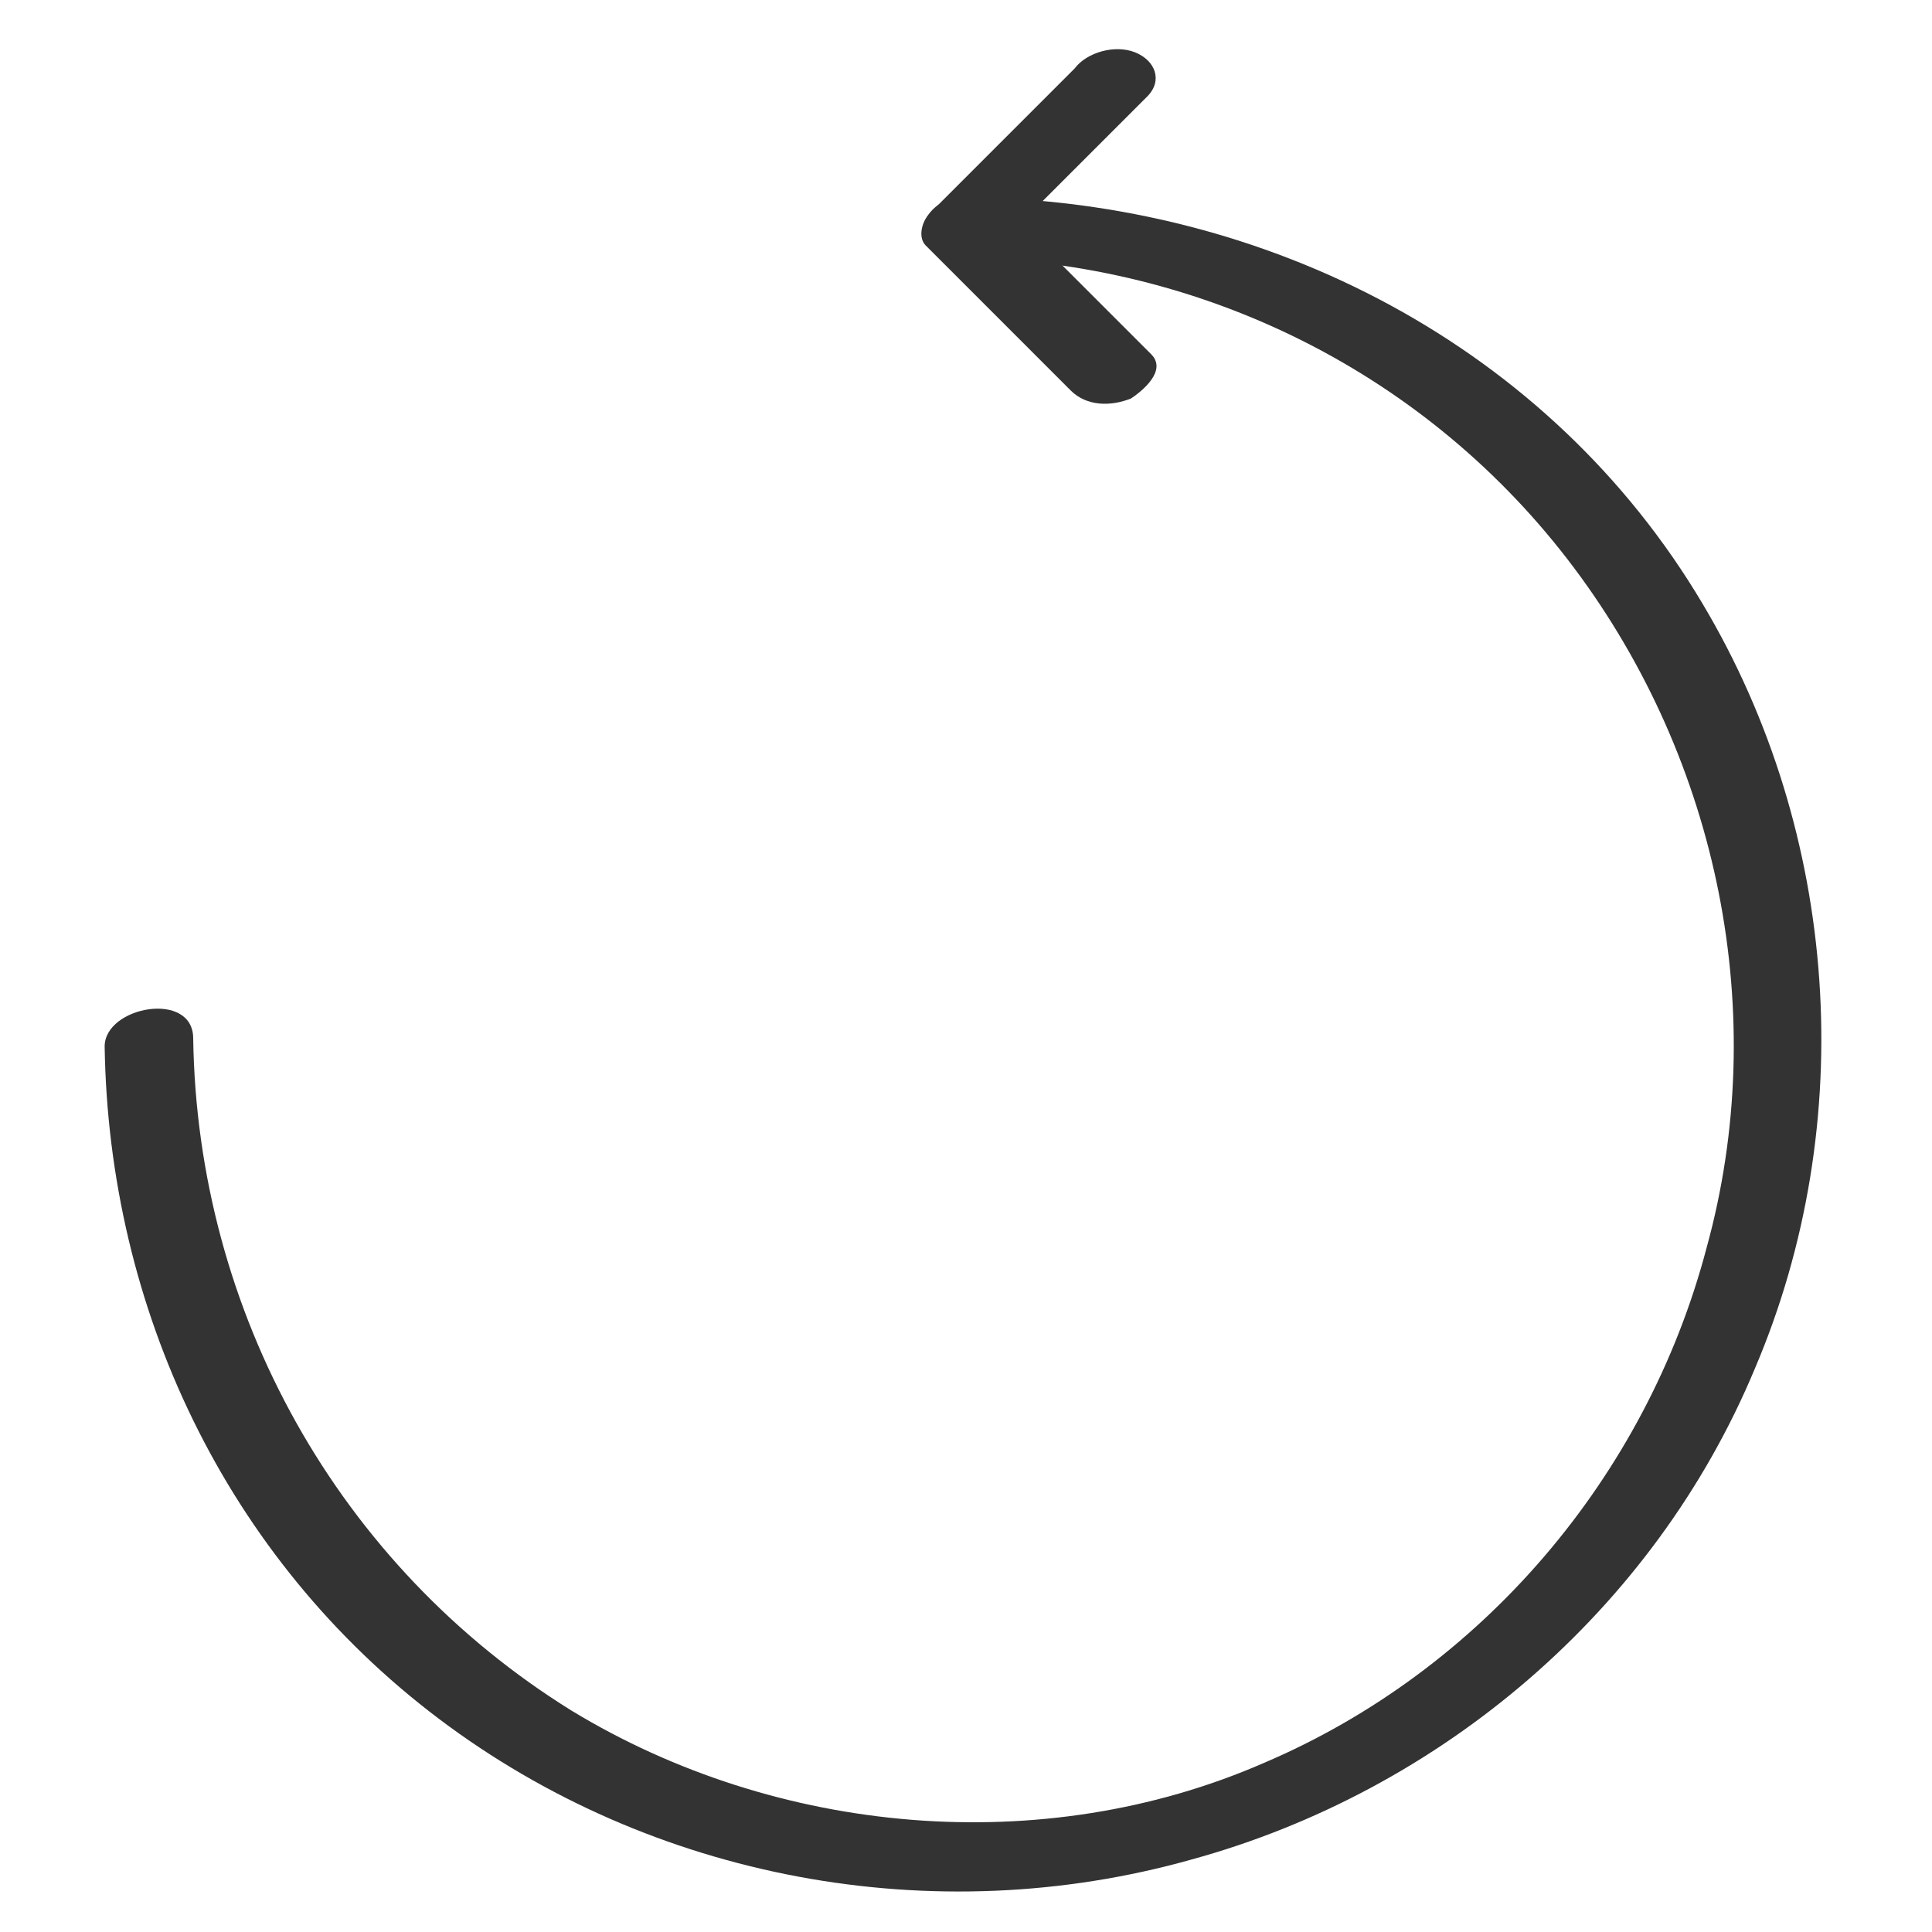
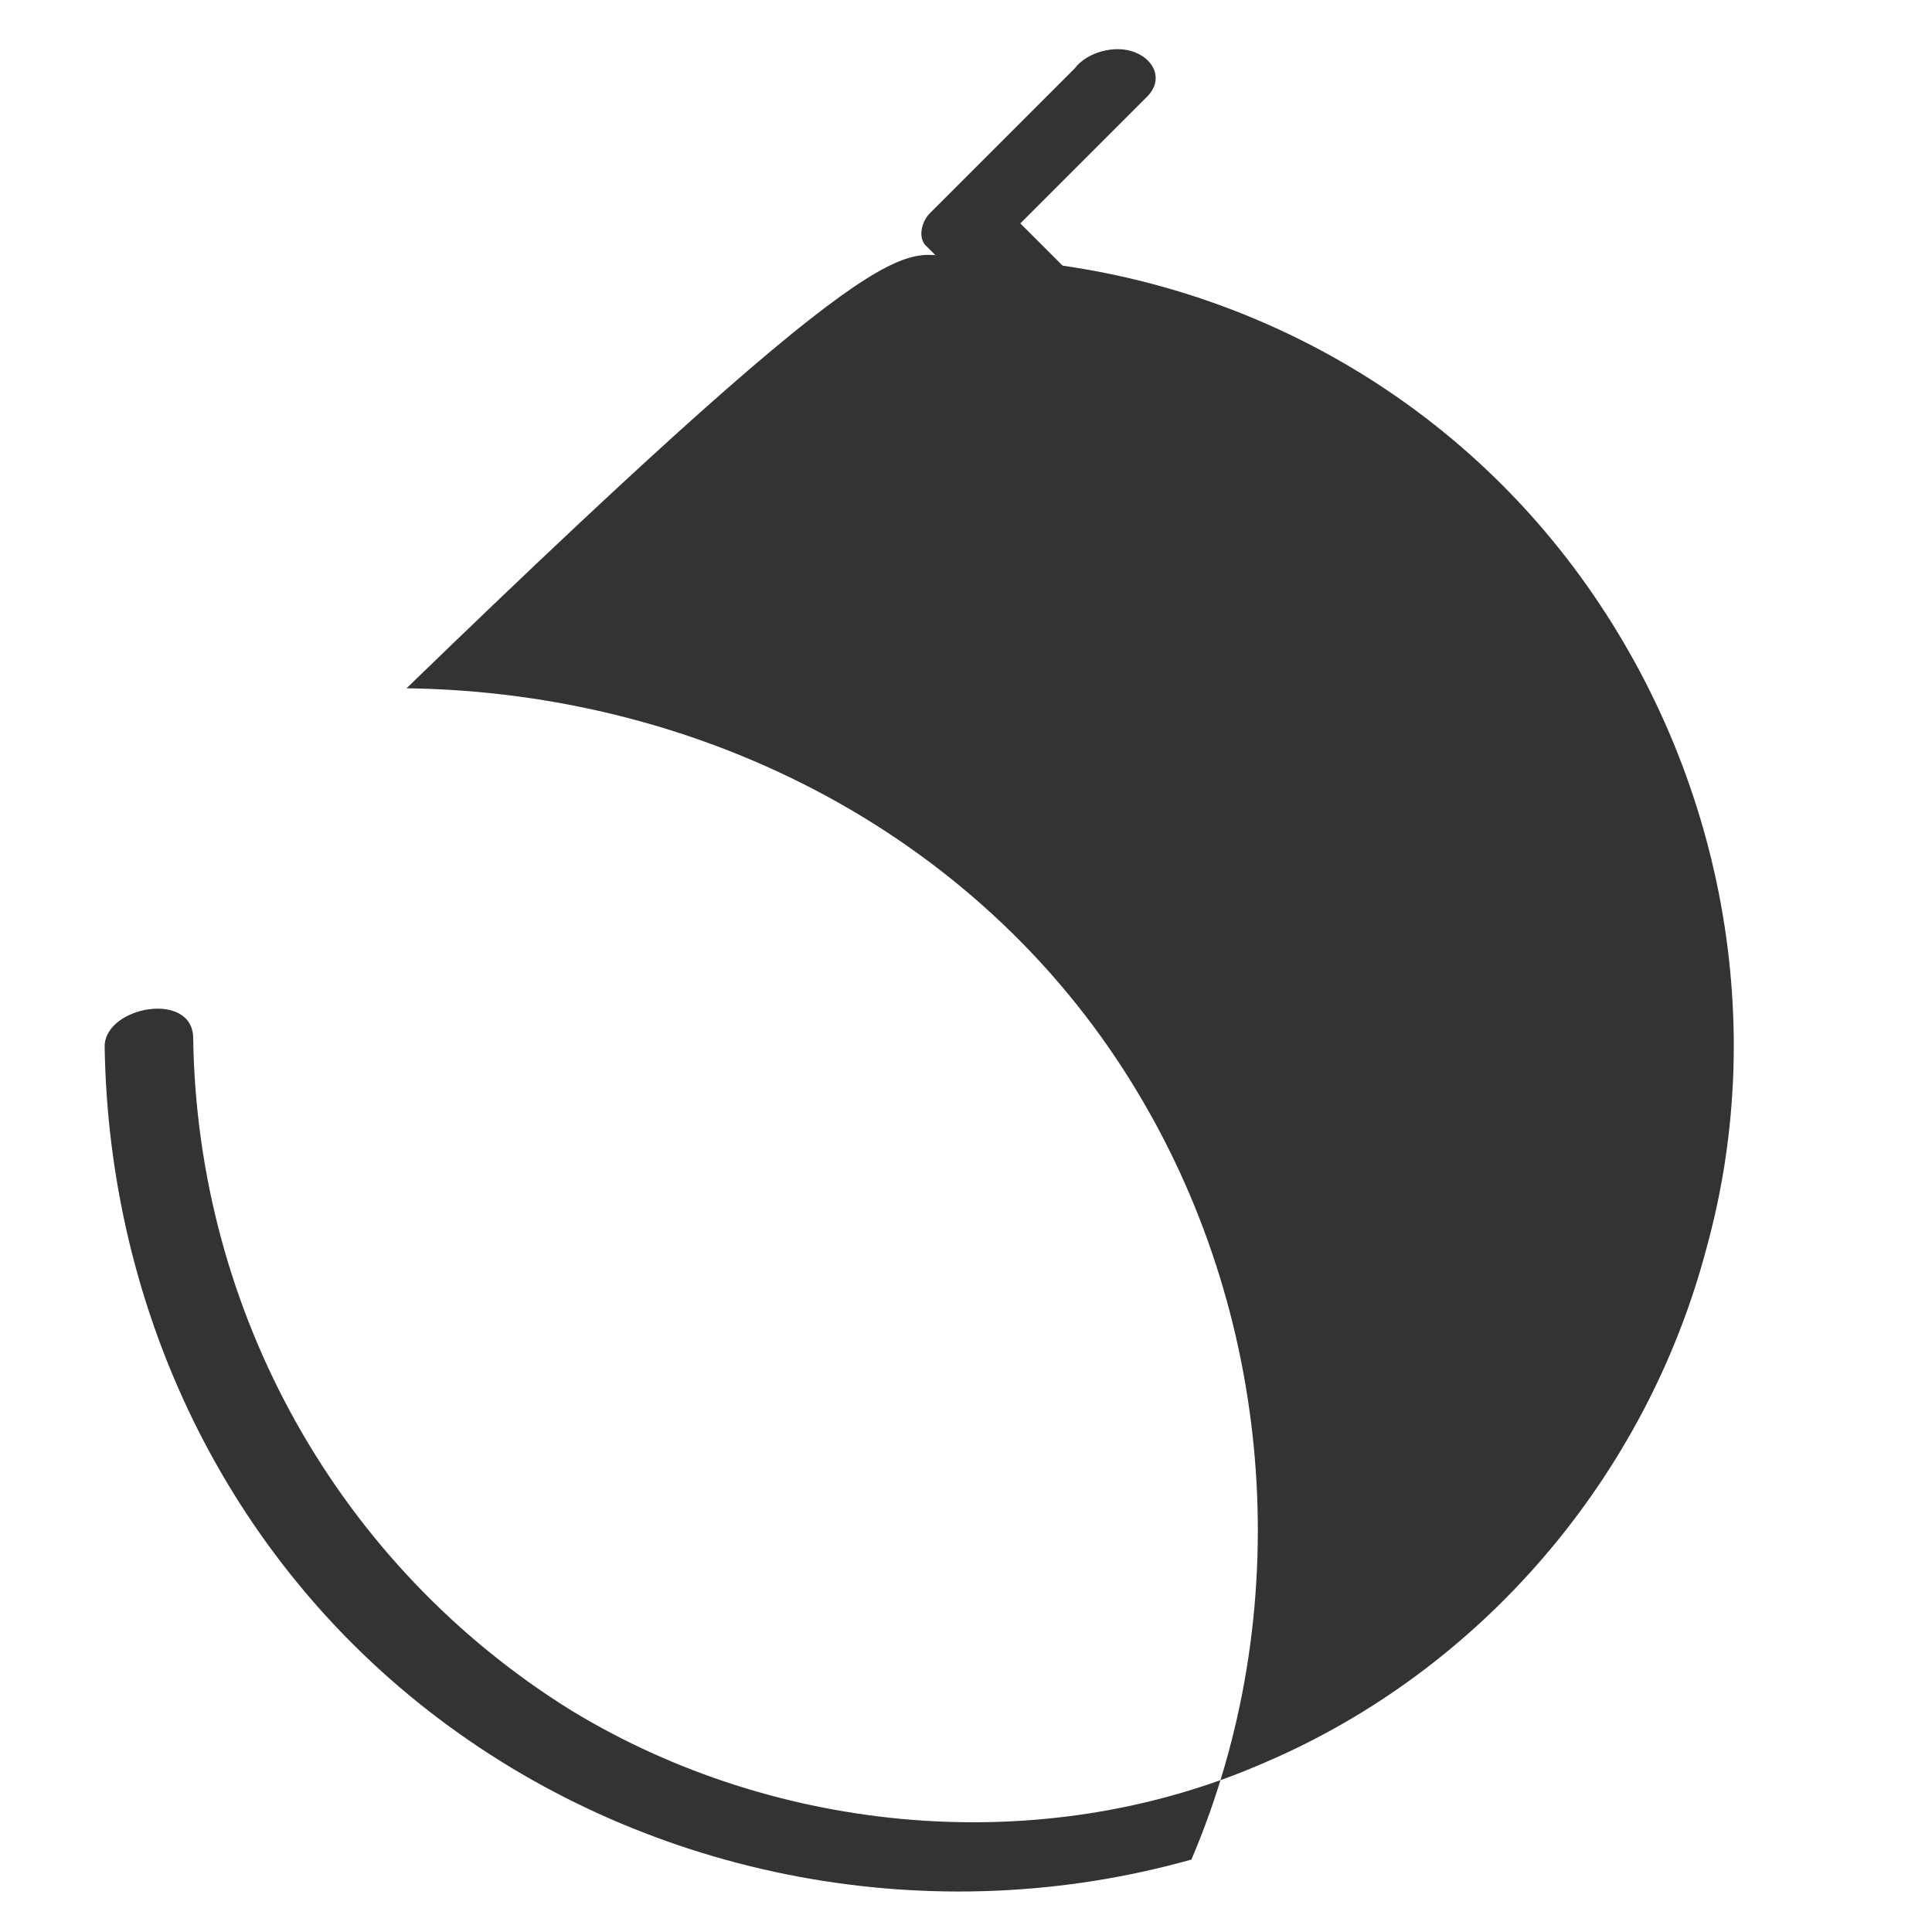
<svg xmlns="http://www.w3.org/2000/svg" version="1.1" id="History" x="0px" y="0px" viewBox="0 0 48 48" style="enable-background:new 0 0 48 48;" xml:space="preserve">
  <style type="text/css">
	.st0{opacity:0;}
	.st1{fill:#FFFFFF;}
	.st2{fill:#333333;}
</style>
  <g class="st0">
-     <rect class="st1" width="48" height="48" />
-   </g>
+     </g>
  <g>
    <g>
-       <path class="st2" d="M23.9,6.4c6,0.1,11.6,2.9,15.2,7.7c3.6,4.8,4.9,11.1,3.3,16.9c-1.5,5.7-5.6,10.5-11,12.8    c-5.5,2.4-12.1,1.8-17.2-1.3c-5.8-3.6-9.3-9.9-9.4-16.7c0-1.2-2.2-0.8-2.2,0.2c0.1,6.5,3,12.7,8.3,16.7c5.3,4,12.3,5.3,18.7,3.5    c6.2-1.7,11.5-6.2,14-12.2c2.6-6.1,2.1-13.3-1.3-19c-3.8-6.4-10.8-10-18.2-10.1C22.8,4.8,22.4,6.4,23.9,6.4L23.9,6.4z" />
+       <path class="st2" d="M23.9,6.4c6,0.1,11.6,2.9,15.2,7.7c3.6,4.8,4.9,11.1,3.3,16.9c-1.5,5.7-5.6,10.5-11,12.8    c-5.5,2.4-12.1,1.8-17.2-1.3c-5.8-3.6-9.3-9.9-9.4-16.7c0-1.2-2.2-0.8-2.2,0.2c0.1,6.5,3,12.7,8.3,16.7c5.3,4,12.3,5.3,18.7,3.5    c2.6-6.1,2.1-13.3-1.3-19c-3.8-6.4-10.8-10-18.2-10.1C22.8,4.8,22.4,6.4,23.9,6.4L23.9,6.4z" />
      <path class="st2" d="M26.7,1.7c-1.2,1.2-2.4,2.4-3.6,3.6c-0.2,0.2-0.3,0.6-0.1,0.8c1.2,1.2,2.4,2.4,3.6,3.6c0.4,0.4,1,0.4,1.5,0.2    c0.3-0.2,0.9-0.7,0.5-1.1c-1.2-1.2-2.4-2.4-3.6-3.6c0,0.3-0.1,0.5-0.1,0.8c1.2-1.2,2.4-2.4,3.6-3.6c0.4-0.4,0.2-0.9-0.3-1.1    C27.7,1.1,27,1.3,26.7,1.7L26.7,1.7z" />
    </g>
  </g>
</svg>